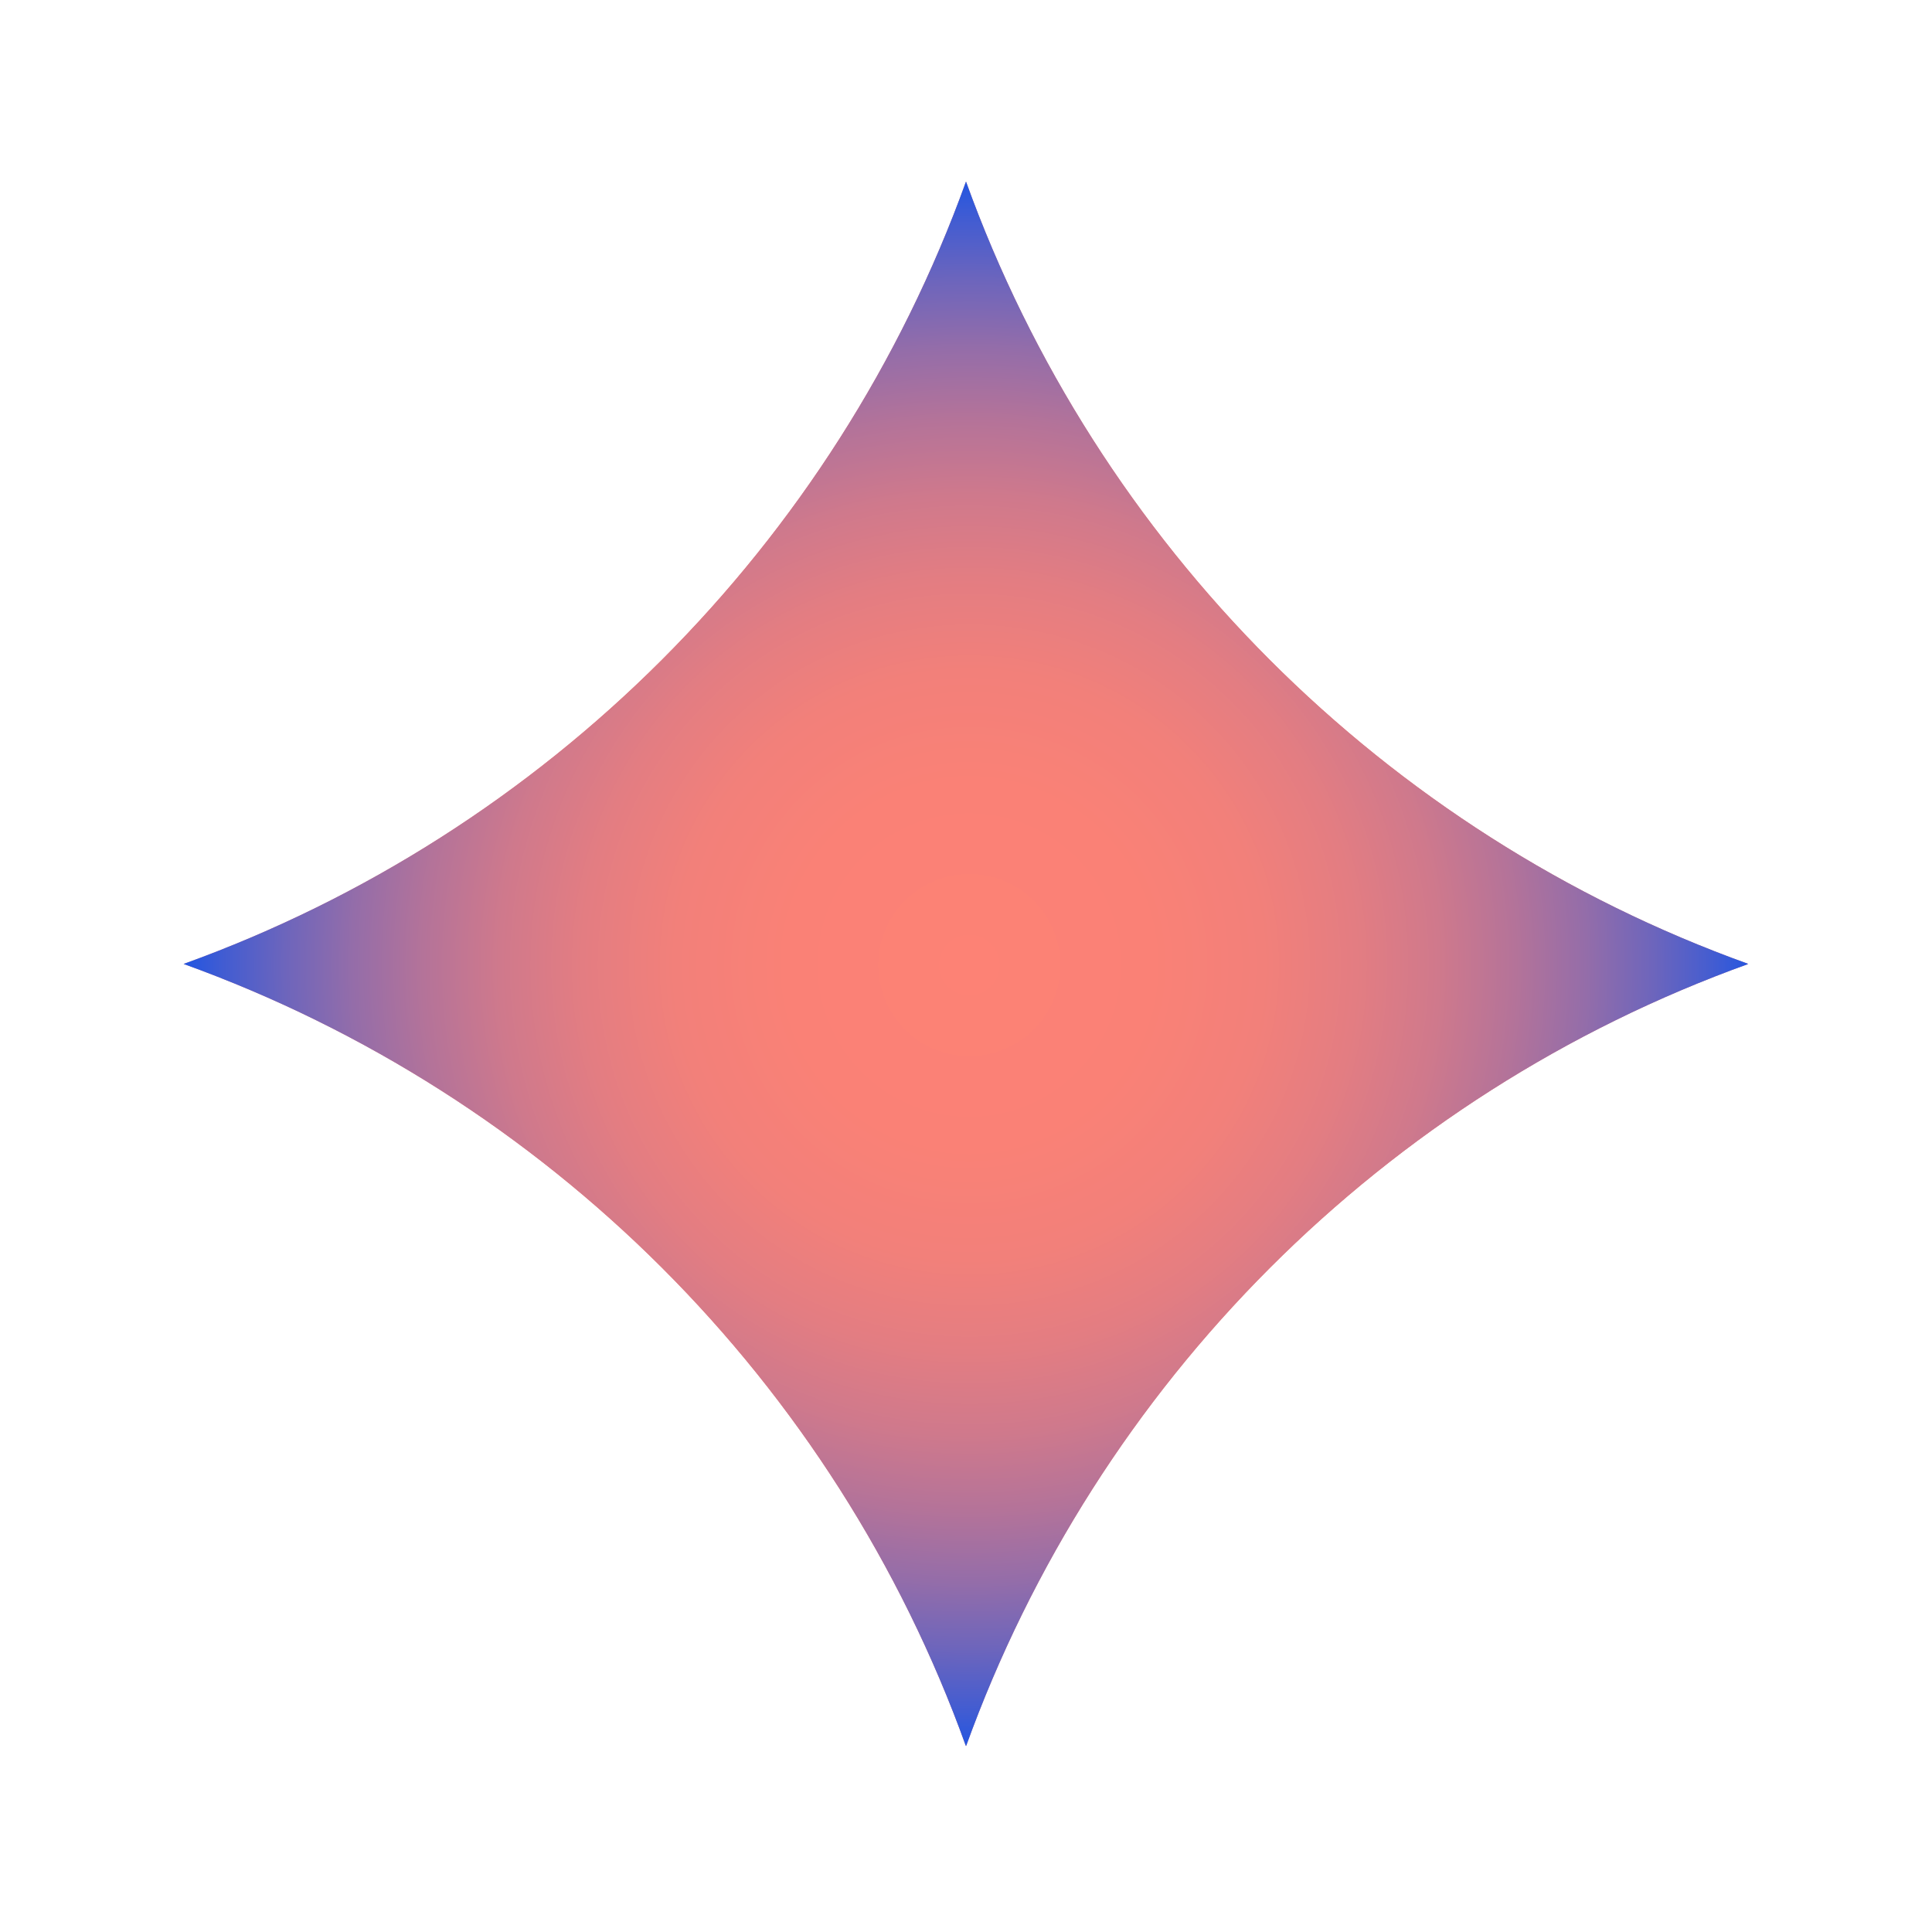
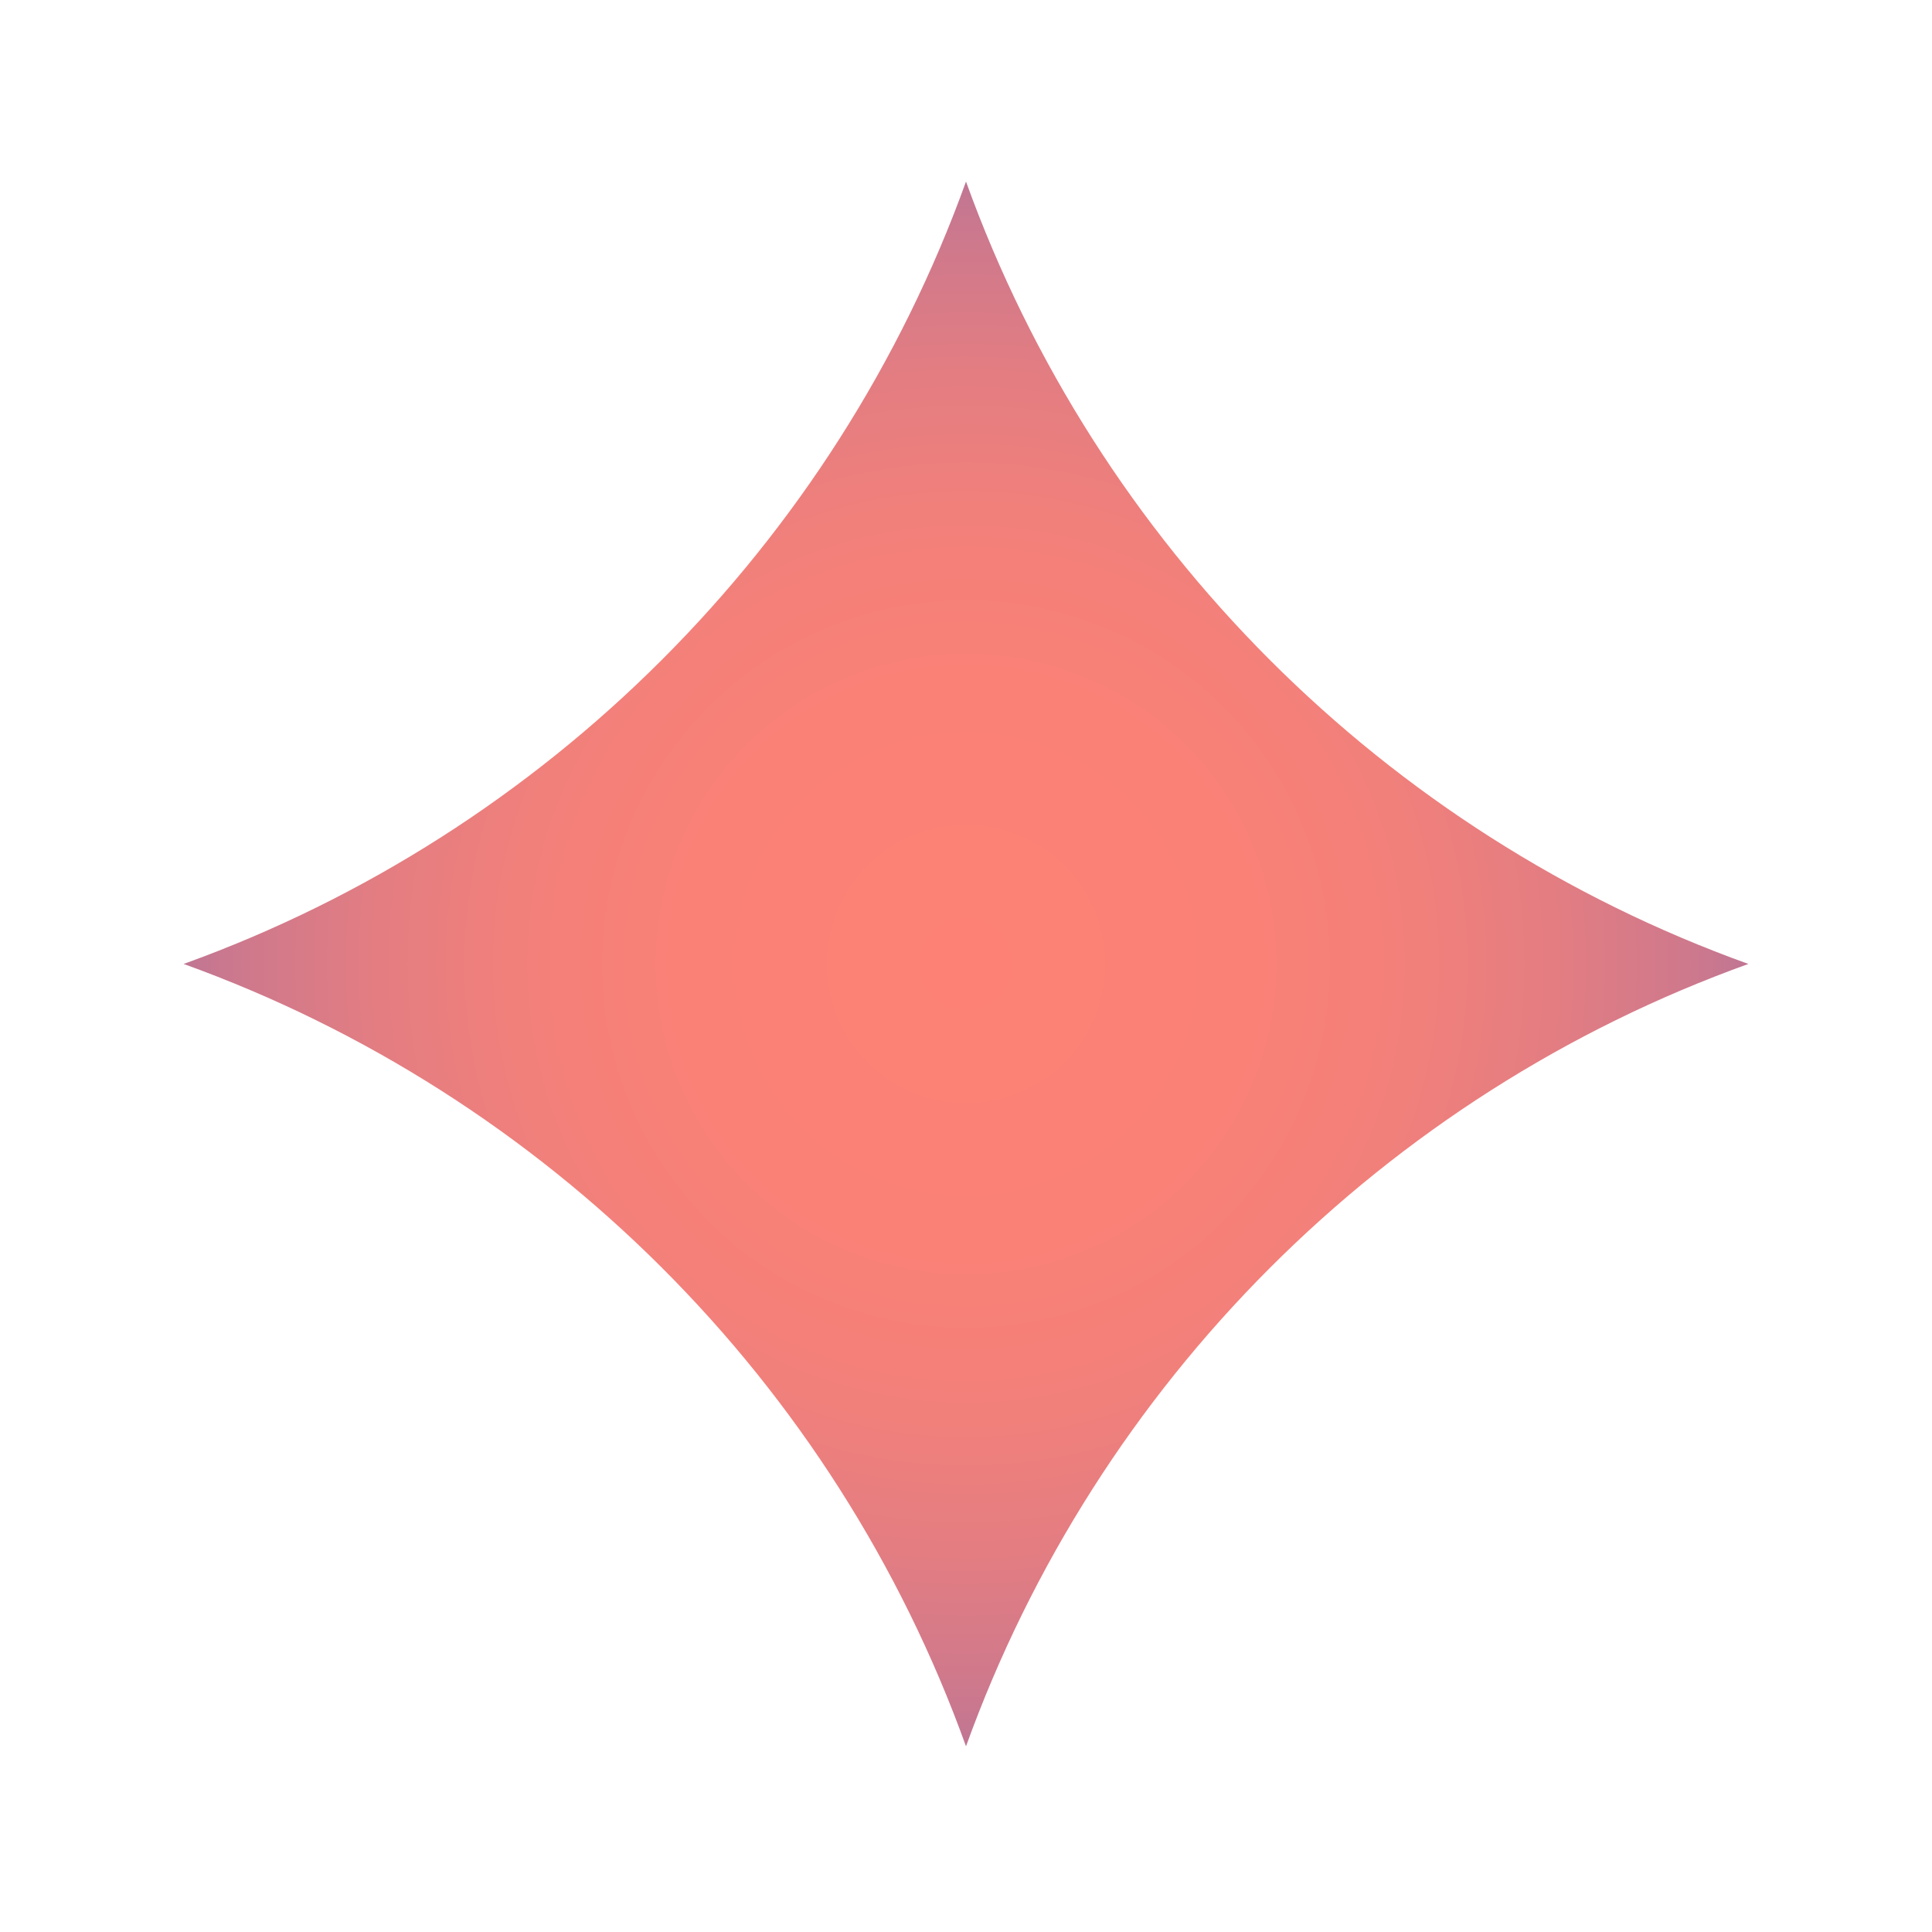
<svg xmlns="http://www.w3.org/2000/svg" xmlns:xlink="http://www.w3.org/1999/xlink" id="Слой_1" x="0px" y="0px" viewBox="0 0 565 565" style="enable-background:new 0 0 565 565;" xml:space="preserve">
  <style type="text/css"> .st0{clip-path:url(#SVGID_00000063605513155711105870000010770843339059823254_);fill:url(#SVGID_00000165197725792704217410000012188882677617565343_);} </style>
  <g>
    <g>
      <defs>
        <path id="SVGID_1_" d="M53.7,281.9c106.2,38.3,190.5,122.3,228.8,228.8c38.3-106.2,122.3-190.5,228.8-228.8 C404.8,243.6,320.8,159.3,282.5,53.1C244.2,159.3,159.9,243.6,53.7,281.9" />
      </defs>
      <radialGradient id="SVGID_00000173842954283650813860000010038801118705775496_" cx="282.503" cy="281.912" r="352.315" gradientUnits="userSpaceOnUse">
        <stop offset="0" style="stop-color:#FD8275" />
        <stop offset="0.231" style="stop-color:#FA8176" />
        <stop offset="0.373" style="stop-color:#F2807A" />
        <stop offset="0.491" style="stop-color:#E37D82" />
        <stop offset="0.596" style="stop-color:#CF798C" />
        <stop offset="0.693" style="stop-color:#B47399" />
        <stop offset="0.783" style="stop-color:#946DA9" />
        <stop offset="0.868" style="stop-color:#6D65BC" />
        <stop offset="0.947" style="stop-color:#415CD2" />
        <stop offset="1" style="stop-color:#1F55E3" />
      </radialGradient>
      <use xlink:href="#SVGID_1_" style="overflow:visible;fill:url(#SVGID_00000173842954283650813860000010038801118705775496_);" />
      <clipPath id="SVGID_00000026862444682468264960000014089143669218755232_">
        <use xlink:href="#SVGID_1_" style="overflow:visible;" />
      </clipPath>
      <radialGradient id="SVGID_00000106127095557063827910000002206591053789042076_" cx="-688.991" cy="-110.323" r="0.358" gradientTransform="matrix(-638.936 0 0 -638.936 -439938.906 -70207.305)" gradientUnits="userSpaceOnUse">
        <stop offset="0" style="stop-color:#FD8275" />
        <stop offset="0.231" style="stop-color:#FA8176" />
        <stop offset="0.373" style="stop-color:#F2807A" />
        <stop offset="0.491" style="stop-color:#E37D82" />
        <stop offset="0.596" style="stop-color:#CF798C" />
        <stop offset="0.693" style="stop-color:#B47399" />
        <stop offset="0.783" style="stop-color:#946DA9" />
        <stop offset="0.868" style="stop-color:#6D65BC" />
        <stop offset="0.947" style="stop-color:#415CD2" />
        <stop offset="1" style="stop-color:#1F55E3" />
      </radialGradient>
-       <rect x="53.7" y="53.1" style="clip-path:url(#SVGID_00000026862444682468264960000014089143669218755232_);fill:url(#SVGID_00000106127095557063827910000002206591053789042076_);" width="457.4" height="457.4" />
    </g>
  </g>
</svg>